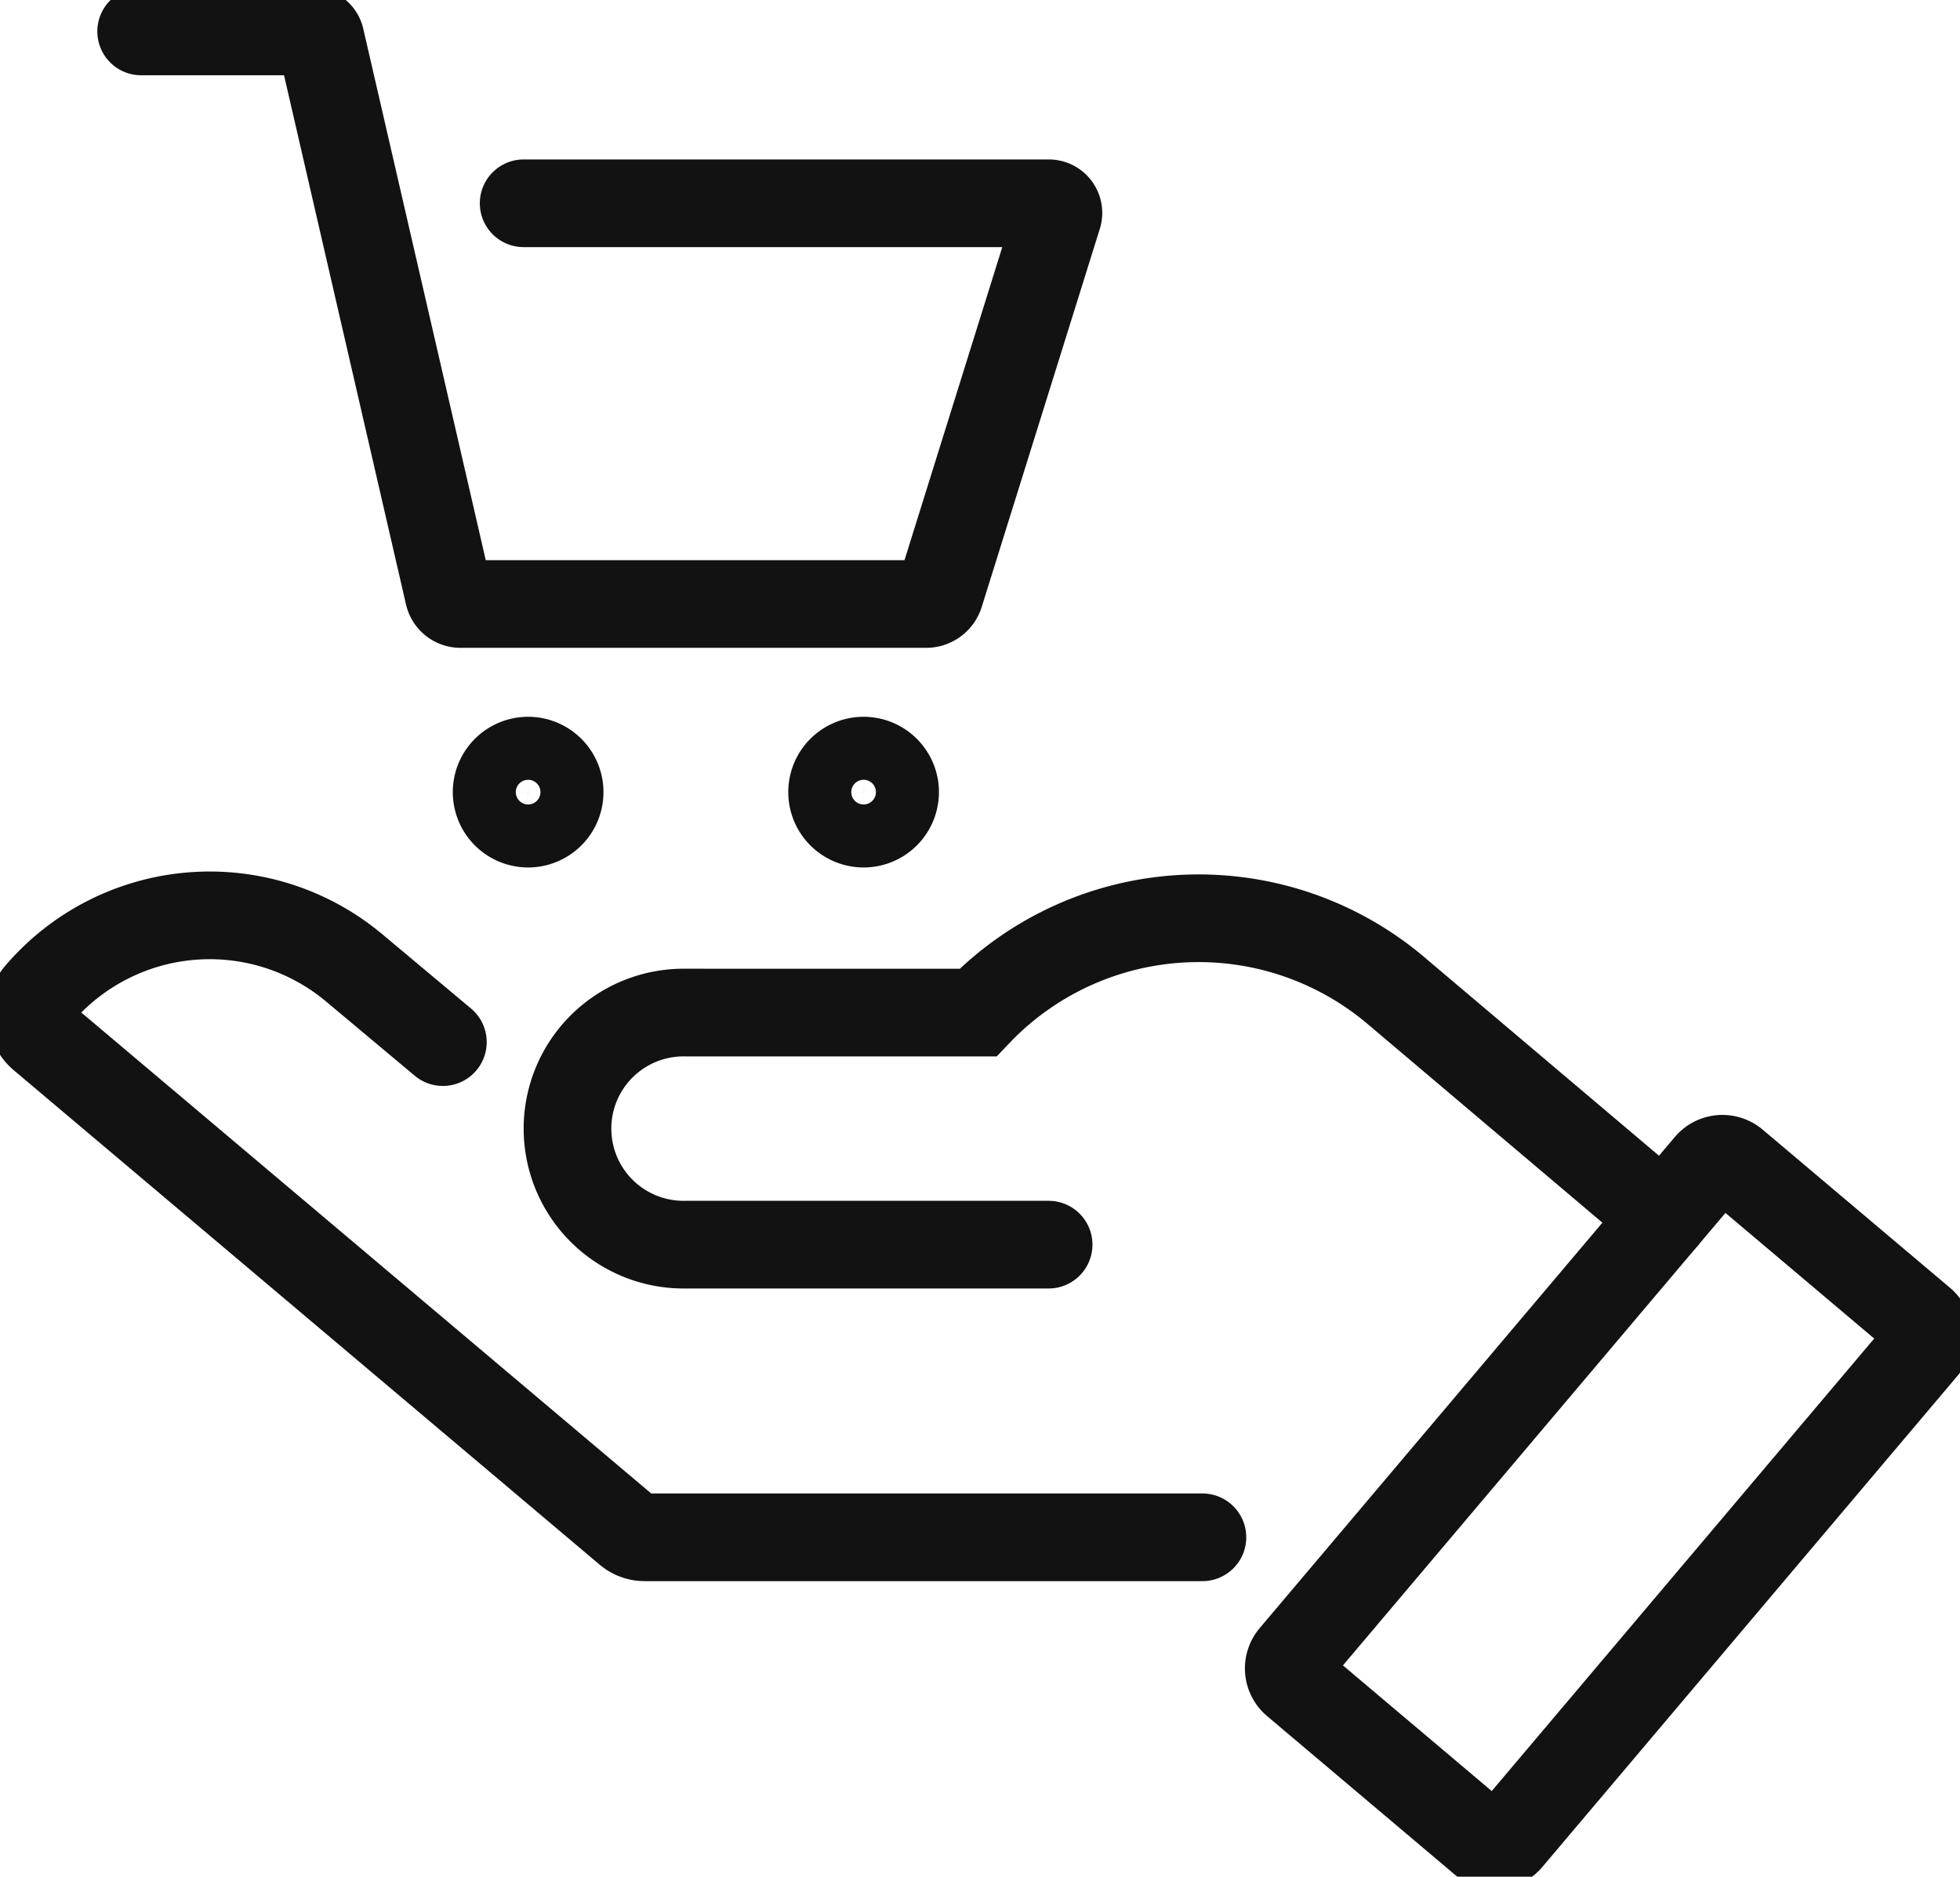
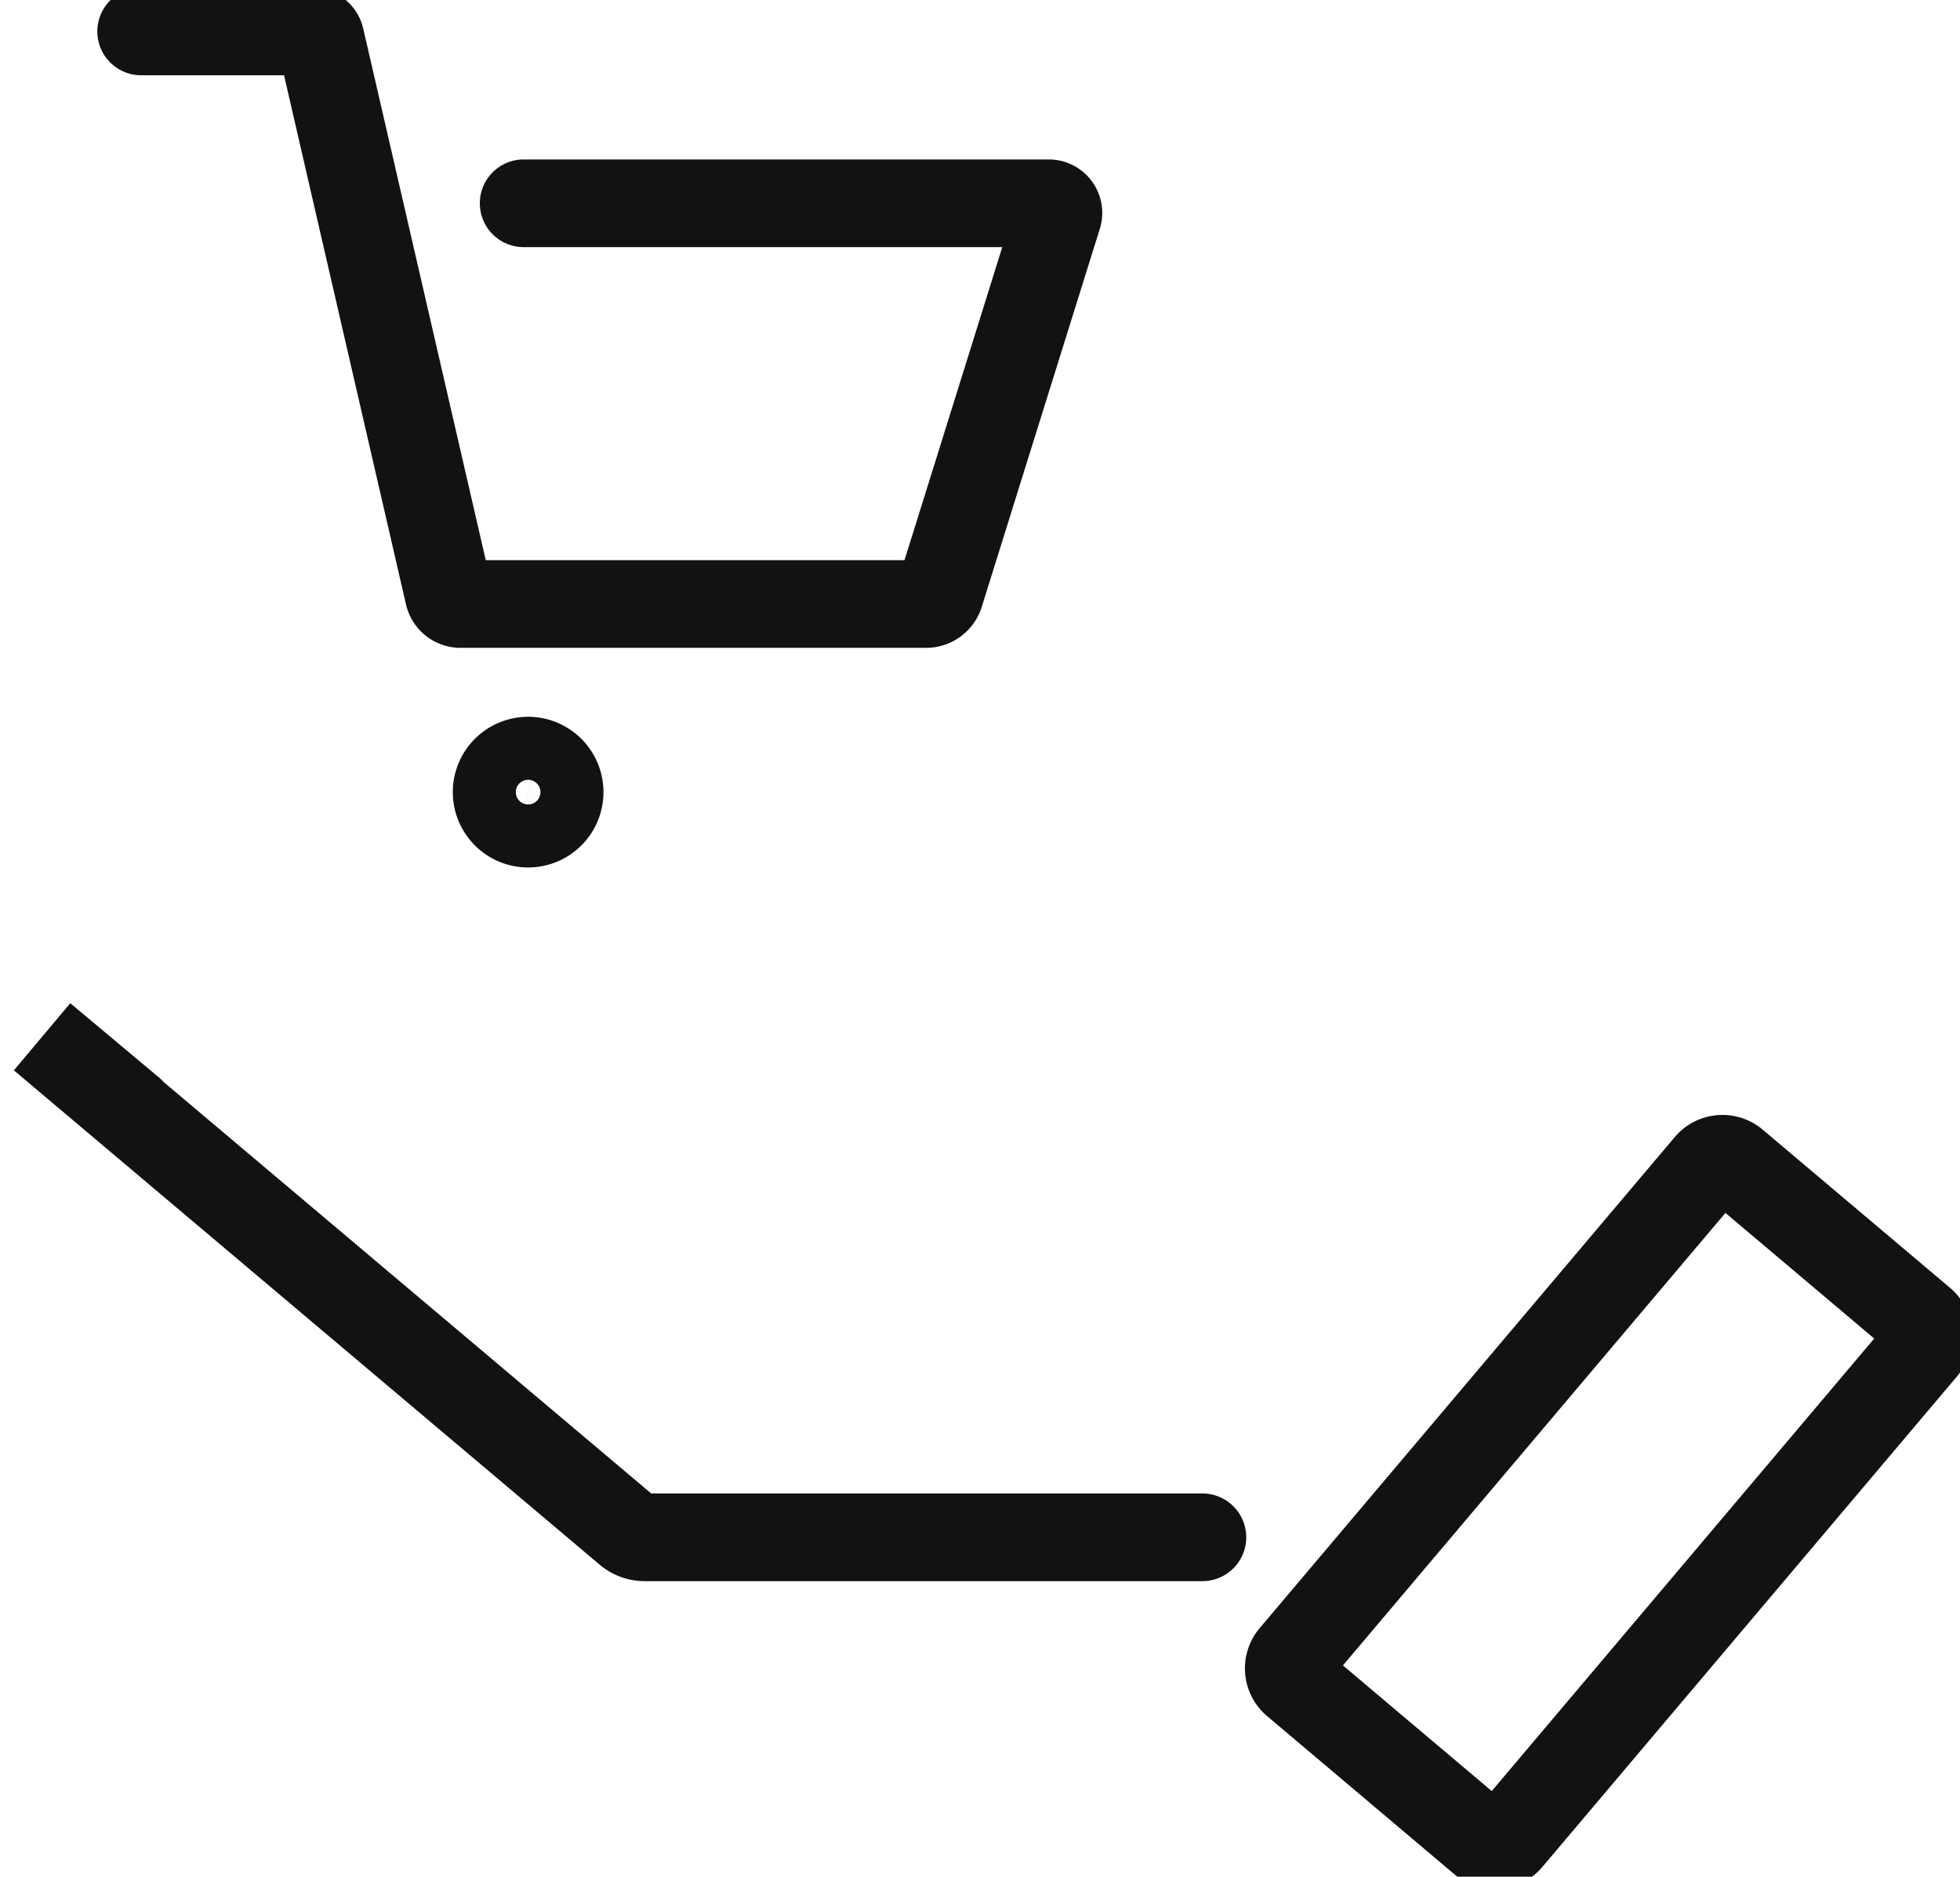
<svg xmlns="http://www.w3.org/2000/svg" id="target_customers" data-name="target customers" width="67.814" height="64.927" viewBox="0 0 67.814 64.927">
  <defs>
    <clipPath id="clip-path">
      <rect id="Rectangle_9913" data-name="Rectangle 9913" width="67.814" height="64.927" fill="none" />
    </clipPath>
  </defs>
  <g id="Group_18196" data-name="Group 18196" transform="translate(0 0)" clip-path="url(#clip-path)">
-     <path id="Path_81169" data-name="Path 81169" d="M42.031,65.676h-19.3a.891.891,0,0,1-.574-.21L1.887,48.361a1.044,1.044,0,0,1-.12-1.477,7.787,7.787,0,0,1,10.916-.909l3.069,2.569" transform="translate(-0.429 -12.49)" fill="none" stroke="#121212" stroke-linecap="round" stroke-miterlimit="10" stroke-width="3.033" />
+     <path id="Path_81169" data-name="Path 81169" d="M42.031,65.676h-19.3a.891.891,0,0,1-.574-.21L1.887,48.361l3.069,2.569" transform="translate(-0.429 -12.49)" fill="none" stroke="#121212" stroke-linecap="round" stroke-miterlimit="10" stroke-width="3.033" />
    <path id="Path_81170" data-name="Path 81170" d="M68.888,79.5,62.4,74.021a.642.642,0,0,1-.076-.9L76.691,56.126a.642.642,0,0,1,.9-.076l6.489,5.478a.641.641,0,0,1,.077.9L69.791,79.423A.641.641,0,0,1,68.888,79.5Z" transform="translate(-17.585 -15.811)" fill="none" stroke="#121212" stroke-linecap="round" stroke-miterlimit="10" stroke-width="3.033" />
-     <path id="Path_81171" data-name="Path 81171" d="M65.347,54.653,56.11,46.838a10.567,10.567,0,0,0-14.423.639l-.082.086H31.482a4.015,4.015,0,1,0,0,8.029H44.05" transform="translate(-7.769 -12.531)" fill="none" stroke="#121212" stroke-linecap="round" stroke-miterlimit="10" stroke-width="3.033" />
    <path id="Path_81172" data-name="Path 81172" d="M26.124,37.6a1.09,1.09,0,1,1-.889-.889A1.091,1.091,0,0,1,26.124,37.6Z" transform="translate(-6.777 -10.38)" fill="none" stroke="#121212" stroke-linecap="round" stroke-miterlimit="10" stroke-width="3.033" />
-     <path id="Path_81173" data-name="Path 81173" d="M42.31,37.6a1.09,1.09,0,1,1-.889-.889A1.091,1.091,0,0,1,42.31,37.6Z" transform="translate(-11.356 -10.38)" fill="none" stroke="#121212" stroke-linecap="round" stroke-miterlimit="10" stroke-width="3.033" />
    <path id="Path_81174" data-name="Path 81174" d="M6.81,1.516h5.9a.315.315,0,0,1,.306.244L17.451,21a.419.419,0,0,0,.409.326H33.966a.5.5,0,0,0,.48-.353L38.531,7.894a.333.333,0,0,0-.317-.432H20.044" transform="translate(-1.926 -0.429)" fill="none" stroke="#121212" stroke-linecap="round" stroke-miterlimit="10" stroke-width="3.033" />
  </g>
</svg>